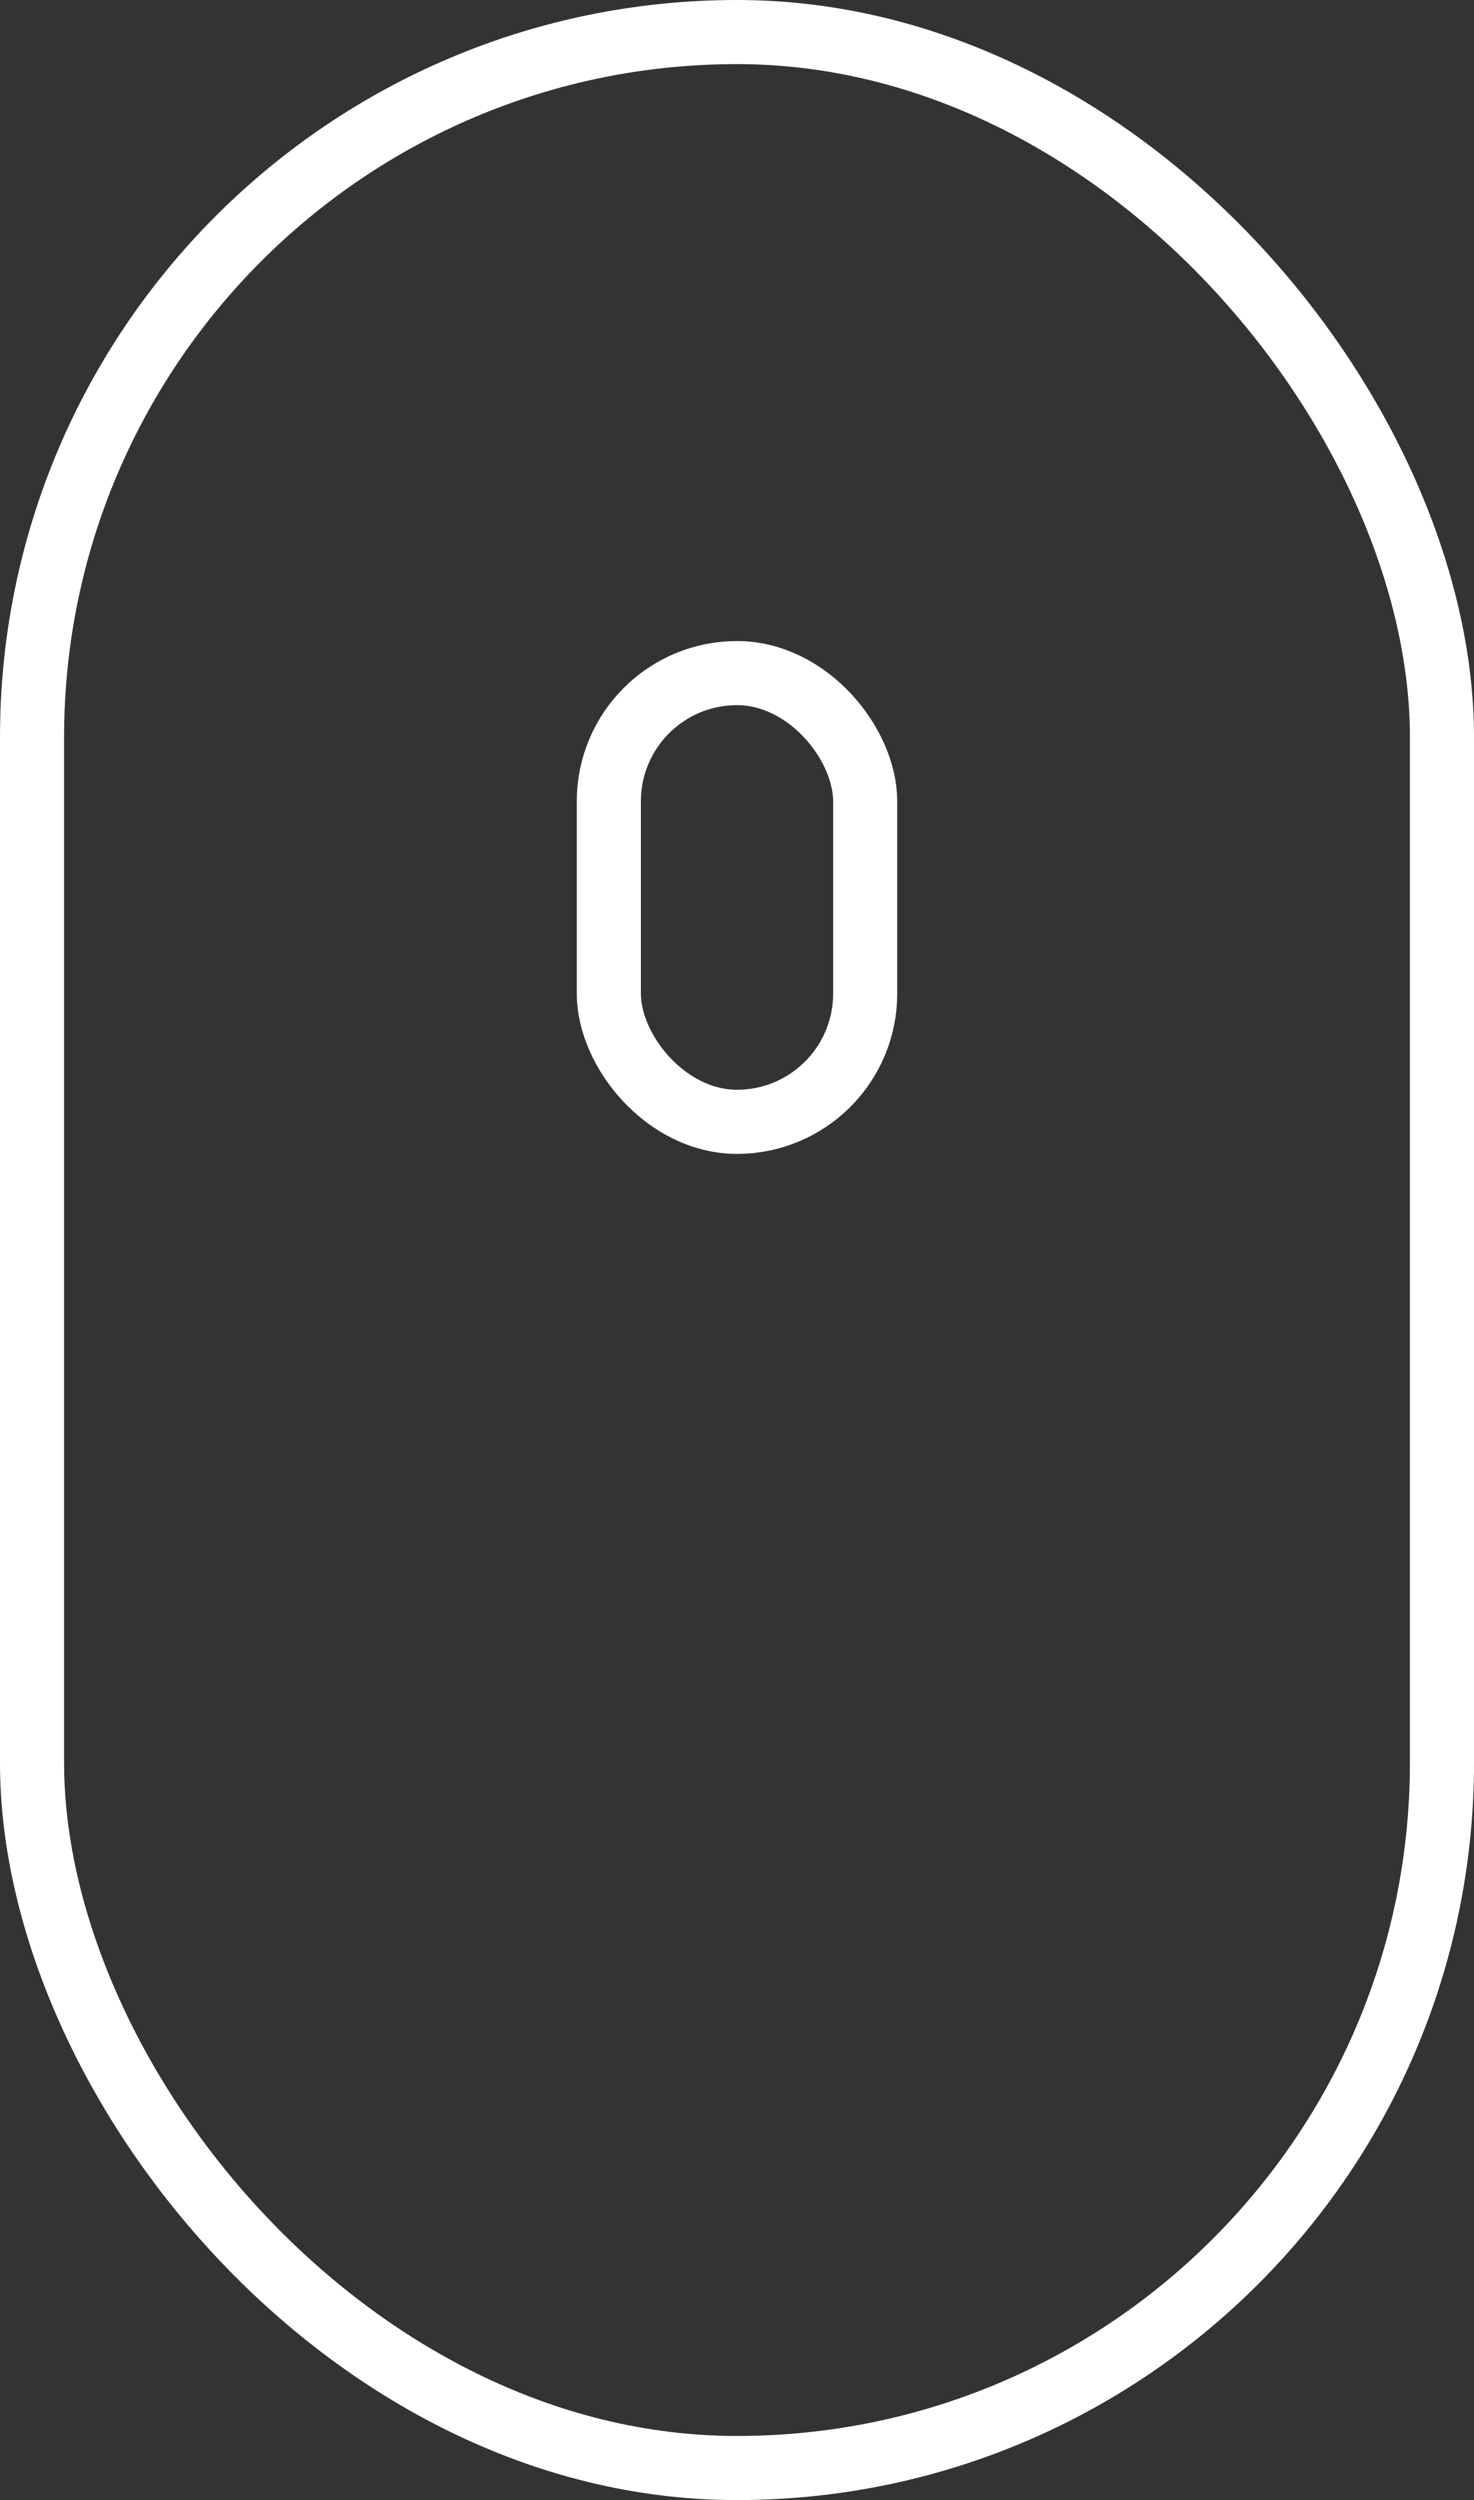
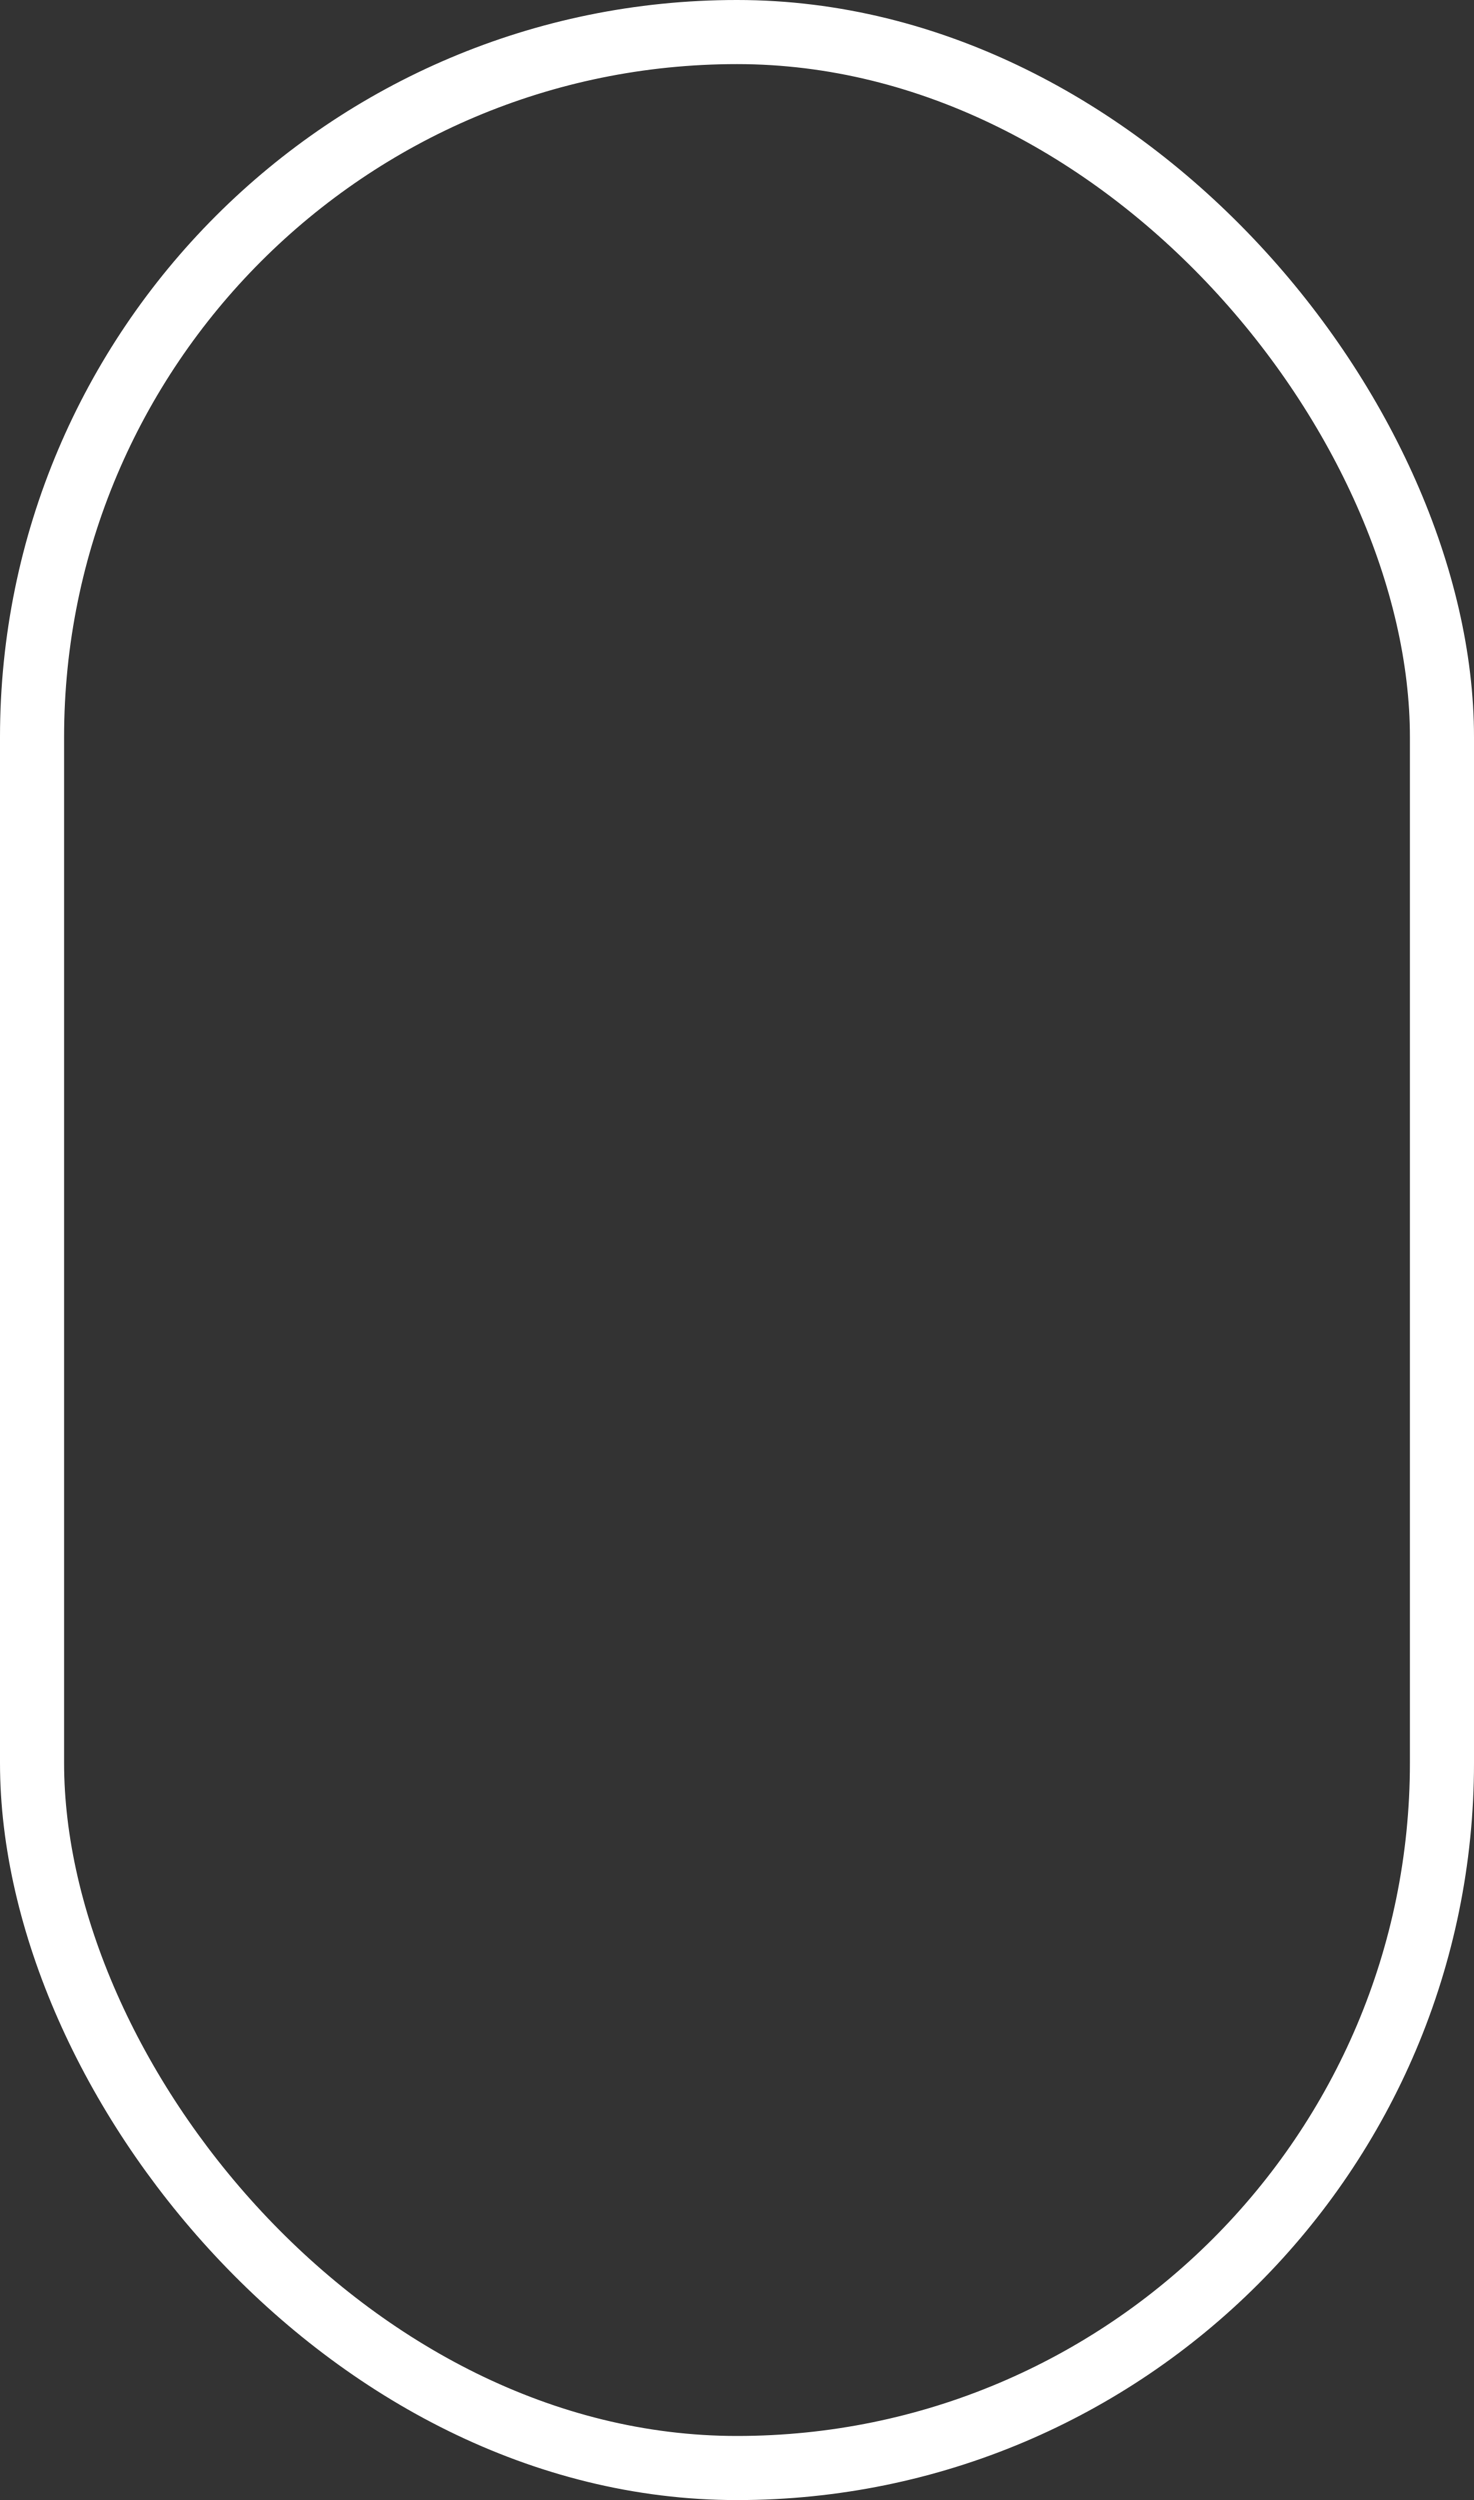
<svg xmlns="http://www.w3.org/2000/svg" width="23" height="39" viewBox="0 0 23 39" fill="none">
  <rect x="0" y="0" width="23" height="39" fill="#333333" stroke="none" />
  <rect x="0.5" y="0.5" width="22" height="38" rx="11" stroke="white" />
-   <rect x="9.5" y="10.5" width="4" height="7" rx="2" stroke="white" />
</svg>